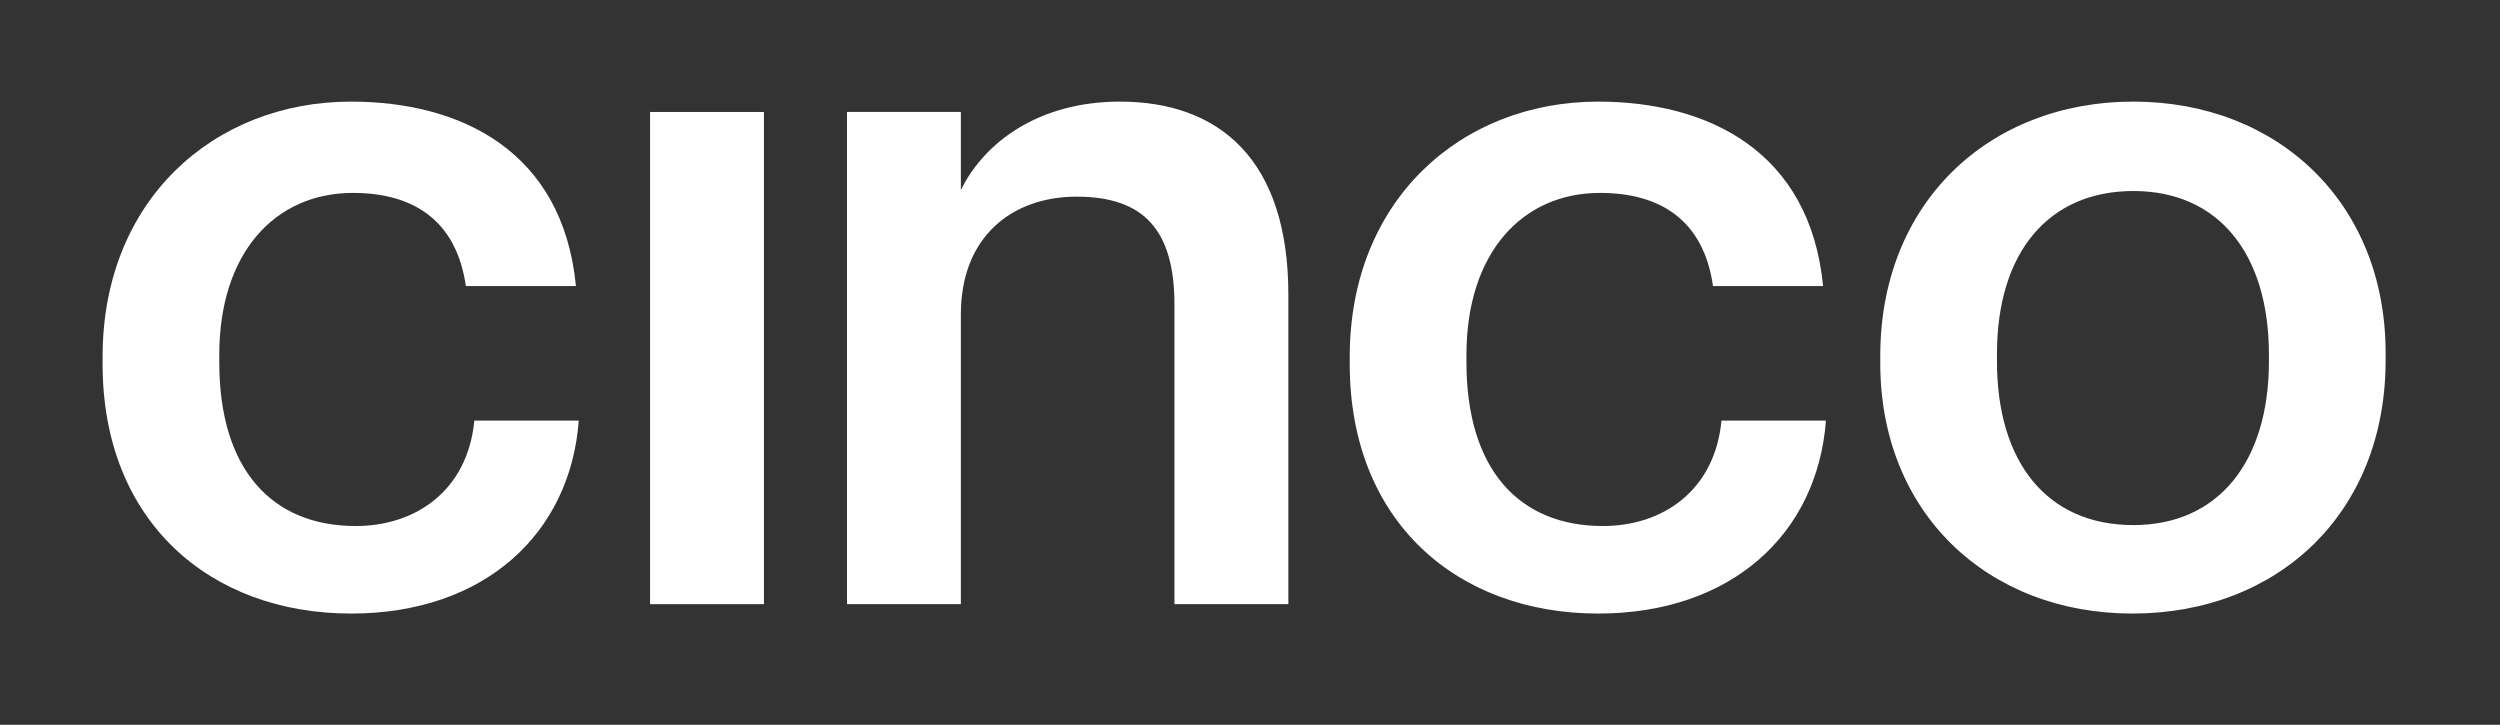
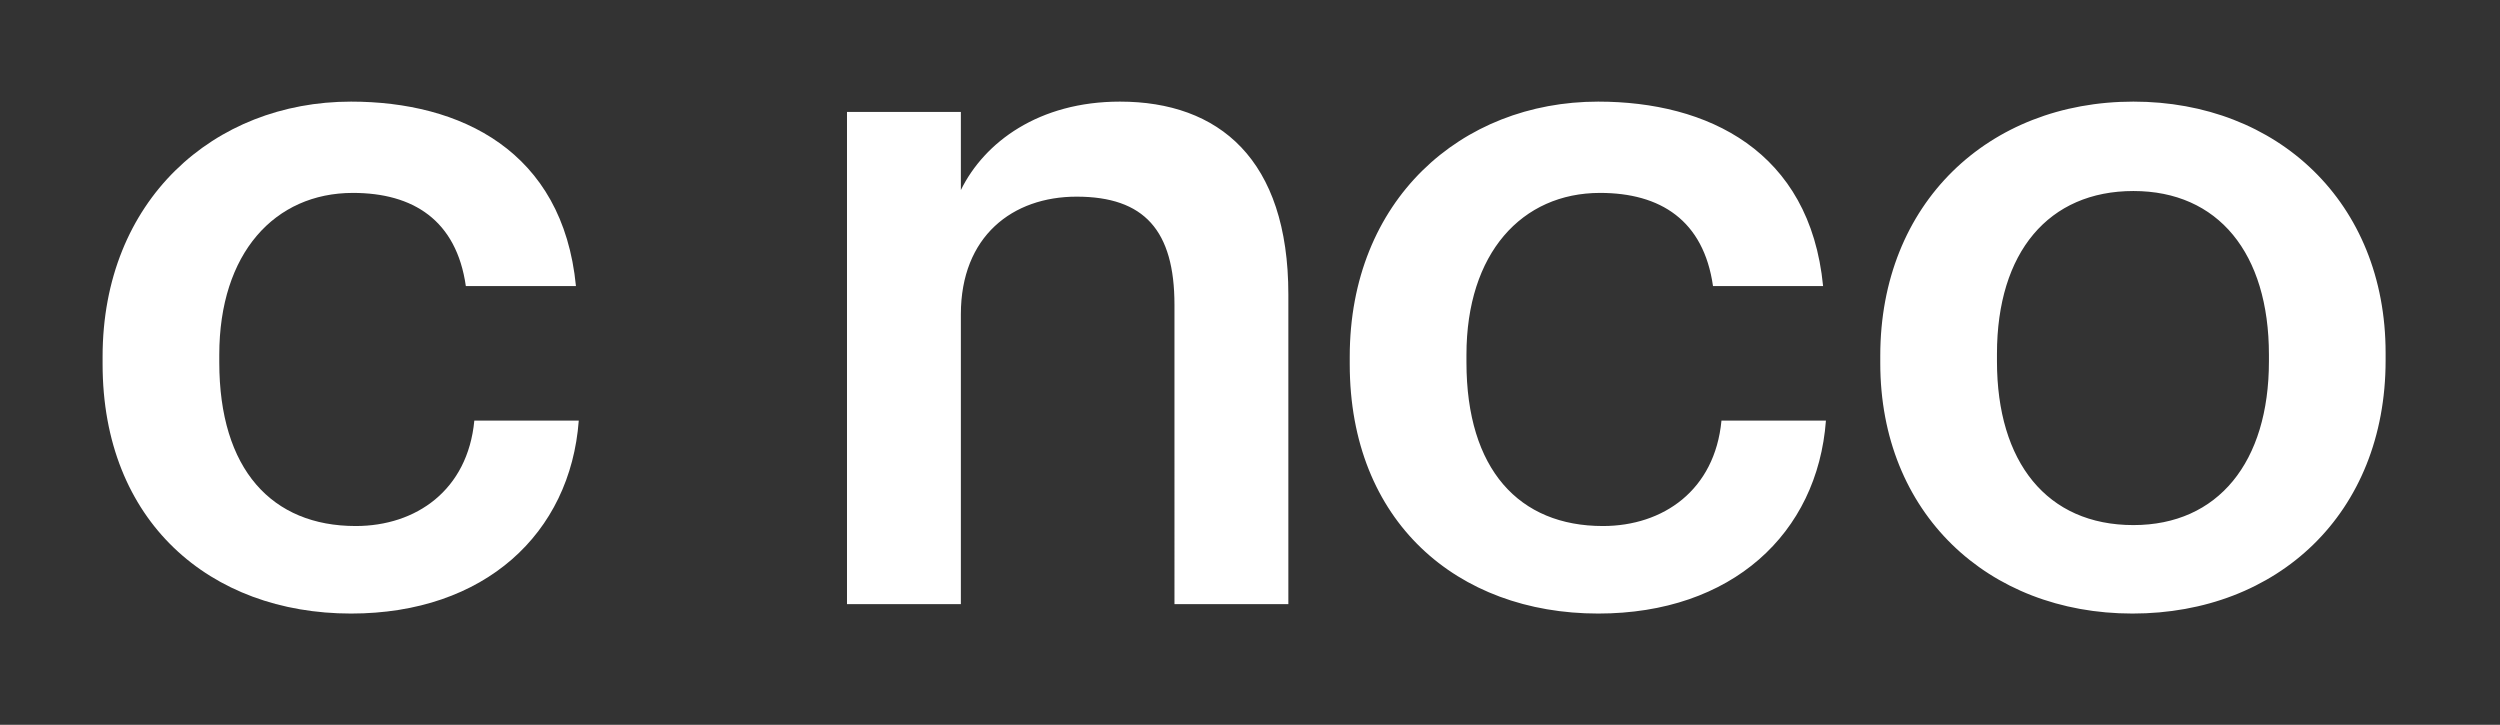
<svg xmlns="http://www.w3.org/2000/svg" xml:space="preserve" style="fill-rule:evenodd;clip-rule:evenodd;stroke-linejoin:round;stroke-miterlimit:2" viewBox="0 0 238 69">
  <rect x="0" y="0" width="238" height="69" fill="#333333" stroke="none" />
  <path d="M9 9h219.094v50.032H9z" style="fill:none" />
  <path d="M9.767 34.668v-.716c0-14.871 10.571-24.278 23.652-24.278 10.392 0 20.156 4.658 21.411 17.559H44.348c-.896-6.27-5.018-8.868-10.751-8.868-7.435 0-12.722 5.733-12.722 15.409v.716c0 10.213 5.018 15.588 12.991 15.588 5.735 0 10.661-3.405 11.289-10.034h9.943c-.806 10.751-8.96 18.366-21.679 18.366-13.438 0-23.652-8.779-23.652-23.742" style="fill:#fff;fill-rule:nonzero" />
-   <path d="M61.886 10.66h10.84v46.855h-10.84z" style="fill:#fff" />
  <path d="M80.634 10.659h10.84v7.436c2.239-4.569 7.435-8.421 15.14-8.421 9.408 0 16.037 5.465 16.037 18.365v29.475h-10.842V29.025c0-7.077-2.865-10.303-9.316-10.303-6.092 0-11.019 3.763-11.019 11.198v27.594h-10.84V10.659Zm47.861 24.009v-.716c0-14.871 10.573-24.278 23.652-24.278 10.392 0 20.158 4.658 21.411 17.559h-10.48c-.897-6.27-5.016-8.868-10.753-8.868-7.434 0-12.719 5.733-12.719 15.409v.716c0 10.213 5.017 15.588 12.99 15.588 5.732 0 10.661-3.405 11.287-10.034h9.945c-.806 10.751-8.959 18.366-21.681 18.366-13.436 0-23.652-8.779-23.652-23.742m87.507-.267v-.627c0-9.676-4.838-15.589-12.901-15.589-8.063 0-12.99 5.823-12.99 15.498v.718c0 9.585 4.747 15.587 12.99 15.587 8.063 0 12.901-6.002 12.901-15.587m-37 .179v-.717c0-14.514 10.302-24.189 24.099-24.189 13.707 0 24.009 9.586 24.009 23.92v.717c0 14.602-10.302 24.099-24.098 24.099s-24.01-9.586-24.01-23.83" style="fill:#fff;fill-rule:nonzero" />
</svg>